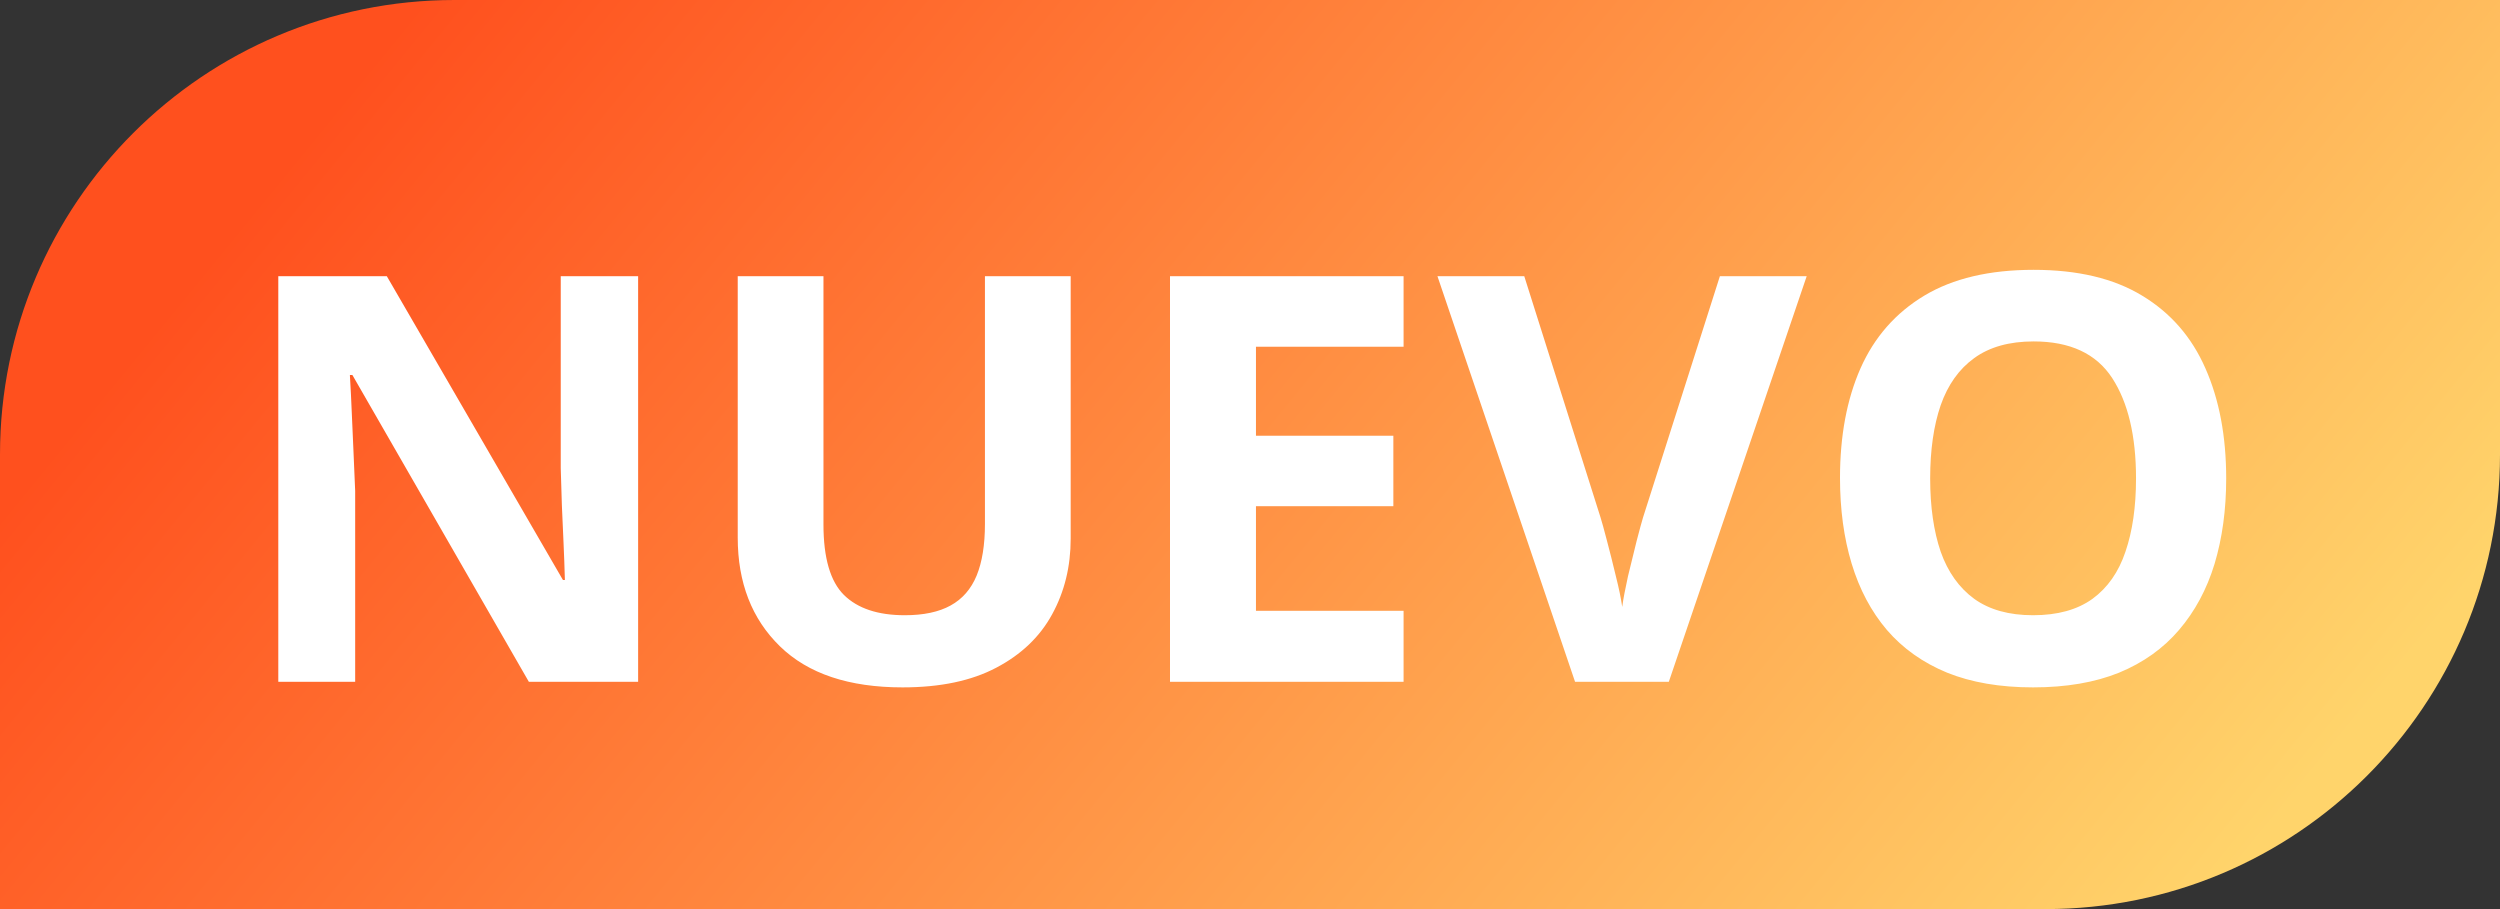
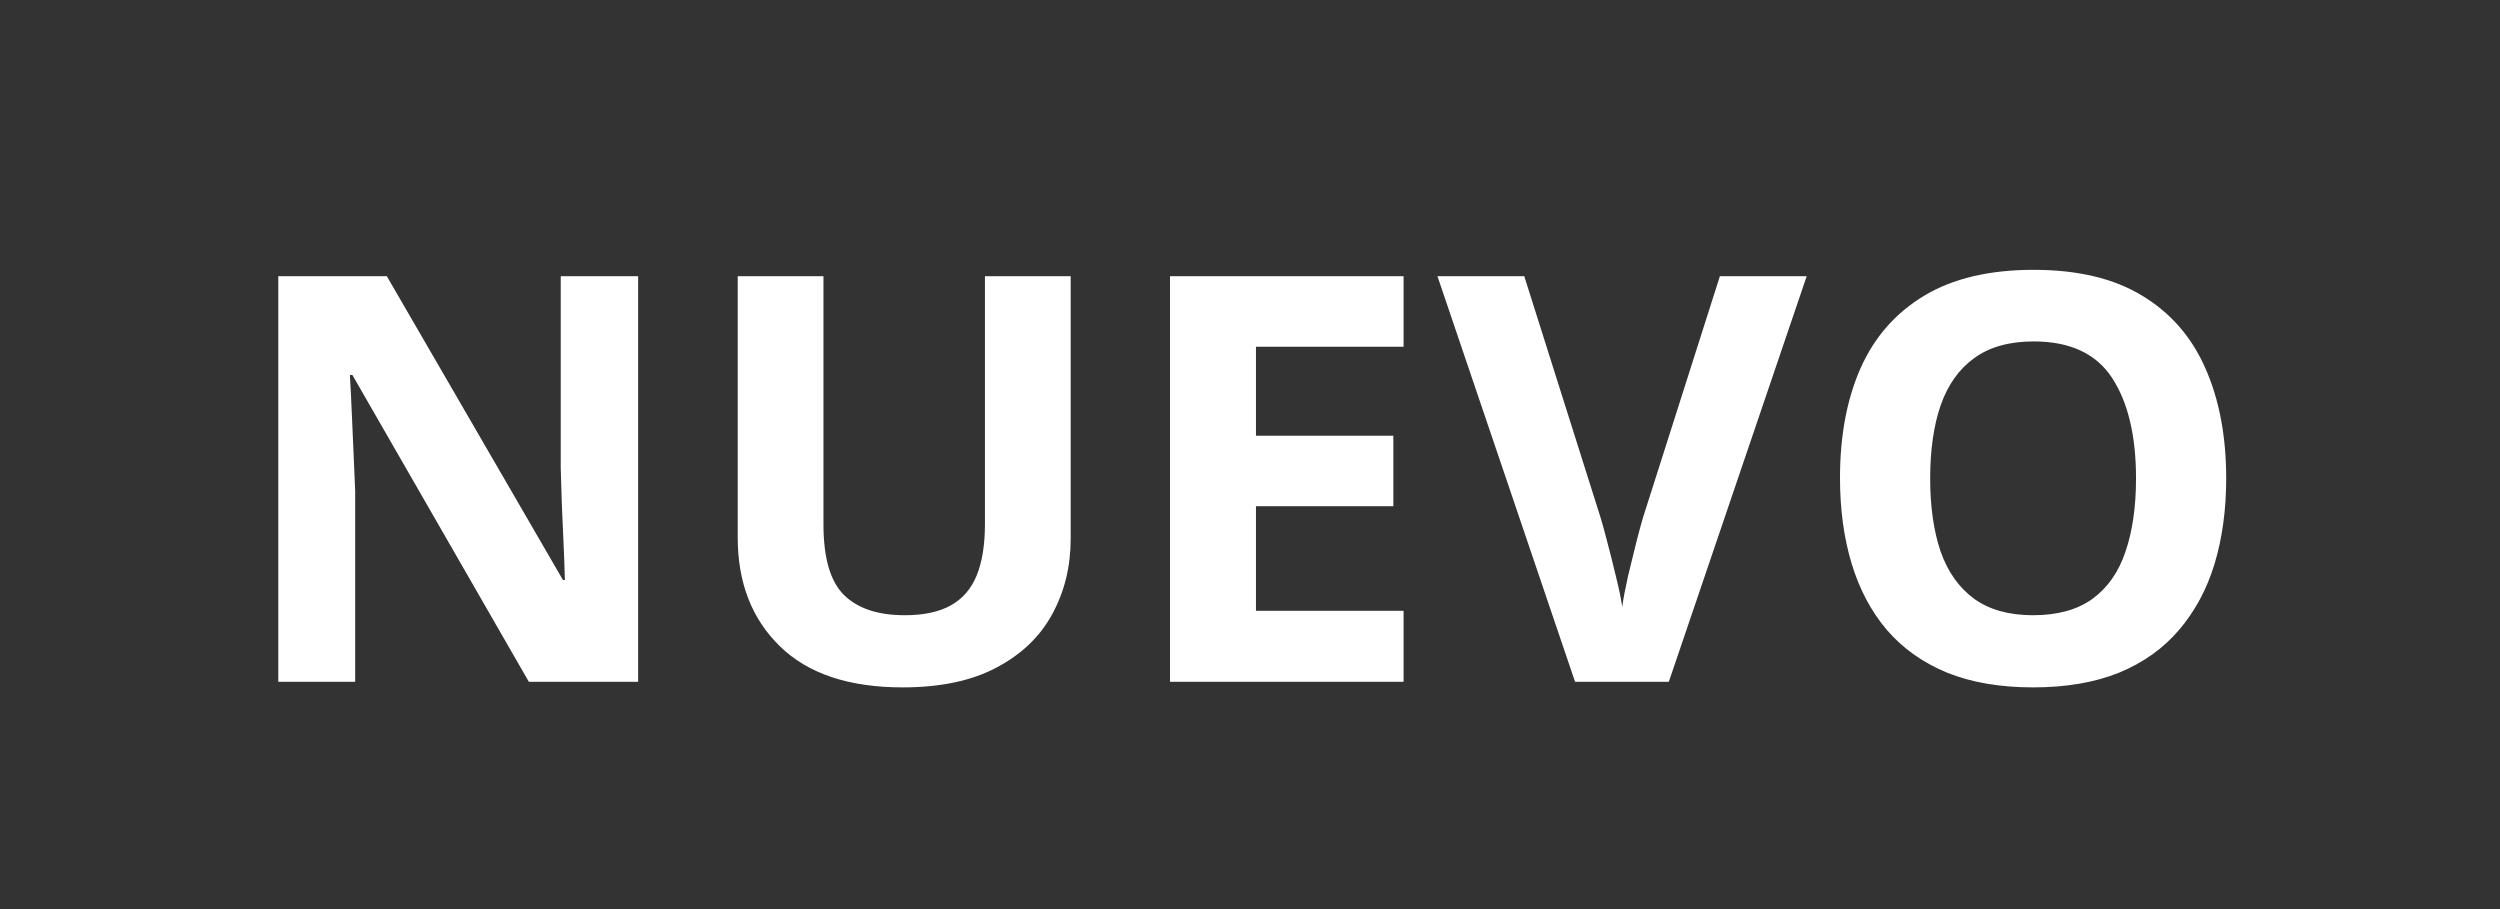
<svg xmlns="http://www.w3.org/2000/svg" width="44" height="16" viewBox="0 0 44 16" fill="none">
  <rect x="0" y="0" width="44" height="16" fill="#333333" stroke="none" />
-   <path d="M0 8C0 3.582 3.582 0 8 0H44V8C44 12.418 40.418 16 36 16H0V8Z" fill="url(#paint0_linear_3101_15740)" />
  <path d="M11.231 12H9.308L6.202 6.6H6.158C6.171 6.824 6.183 7.05 6.192 7.278C6.202 7.506 6.212 7.734 6.222 7.962C6.231 8.187 6.241 8.413 6.251 8.641V12H4.898V4.861H6.808L9.908 10.208H9.942C9.936 9.987 9.928 9.767 9.918 9.549C9.908 9.331 9.898 9.113 9.889 8.895C9.882 8.676 9.876 8.458 9.869 8.24V4.861H11.231V12ZM18.844 4.861V9.48C18.844 9.972 18.735 10.416 18.517 10.813C18.302 11.207 17.975 11.52 17.535 11.751C17.099 11.982 16.549 12.098 15.885 12.098C14.941 12.098 14.221 11.857 13.727 11.375C13.232 10.893 12.984 10.255 12.984 9.461V4.861H14.493V9.231C14.493 9.821 14.614 10.234 14.854 10.472C15.095 10.709 15.452 10.828 15.924 10.828C16.256 10.828 16.524 10.771 16.73 10.657C16.938 10.543 17.091 10.367 17.189 10.13C17.286 9.892 17.335 9.59 17.335 9.222V4.861H18.844ZM24.703 12H20.592V4.861H24.703V6.102H22.105V7.669H24.523V8.909H22.105V10.75H24.703V12ZM31.798 4.861L29.371 12H27.721L25.299 4.861H26.827L28.17 9.109C28.193 9.181 28.23 9.316 28.282 9.515C28.334 9.71 28.386 9.918 28.439 10.14C28.494 10.358 28.531 10.538 28.551 10.682C28.57 10.538 28.605 10.358 28.653 10.14C28.705 9.922 28.756 9.715 28.805 9.52C28.857 9.321 28.894 9.184 28.917 9.109L30.27 4.861H31.798ZM39.181 8.421C39.181 8.971 39.112 9.472 38.976 9.925C38.839 10.374 38.63 10.761 38.351 11.087C38.074 11.412 37.722 11.663 37.296 11.839C36.87 12.011 36.365 12.098 35.782 12.098C35.2 12.098 34.695 12.011 34.269 11.839C33.842 11.663 33.489 11.412 33.209 11.087C32.932 10.761 32.726 10.372 32.589 9.92C32.452 9.467 32.384 8.965 32.384 8.411C32.384 7.672 32.504 7.029 32.745 6.482C32.989 5.932 33.364 5.506 33.868 5.203C34.373 4.9 35.014 4.749 35.792 4.749C36.567 4.749 37.203 4.9 37.701 5.203C38.203 5.506 38.574 5.932 38.815 6.482C39.059 7.033 39.181 7.679 39.181 8.421ZM33.971 8.421C33.971 8.919 34.033 9.349 34.156 9.71C34.283 10.068 34.48 10.345 34.747 10.54C35.014 10.732 35.359 10.828 35.782 10.828C36.212 10.828 36.56 10.732 36.827 10.54C37.094 10.345 37.288 10.068 37.408 9.71C37.532 9.349 37.594 8.919 37.594 8.421C37.594 7.672 37.454 7.083 37.174 6.653C36.894 6.224 36.433 6.009 35.792 6.009C35.366 6.009 35.017 6.106 34.747 6.302C34.48 6.494 34.283 6.771 34.156 7.132C34.033 7.49 33.971 7.92 33.971 8.421Z" fill="white" />
  <defs>
    <linearGradient id="paint0_linear_3101_15740" x1="5.762" y1="2" x2="32.438" y2="23.812" gradientUnits="userSpaceOnUse">
      <stop stop-color="#FF501E" />
      <stop offset="1" stop-color="#FFD46B" />
    </linearGradient>
  </defs>
</svg>